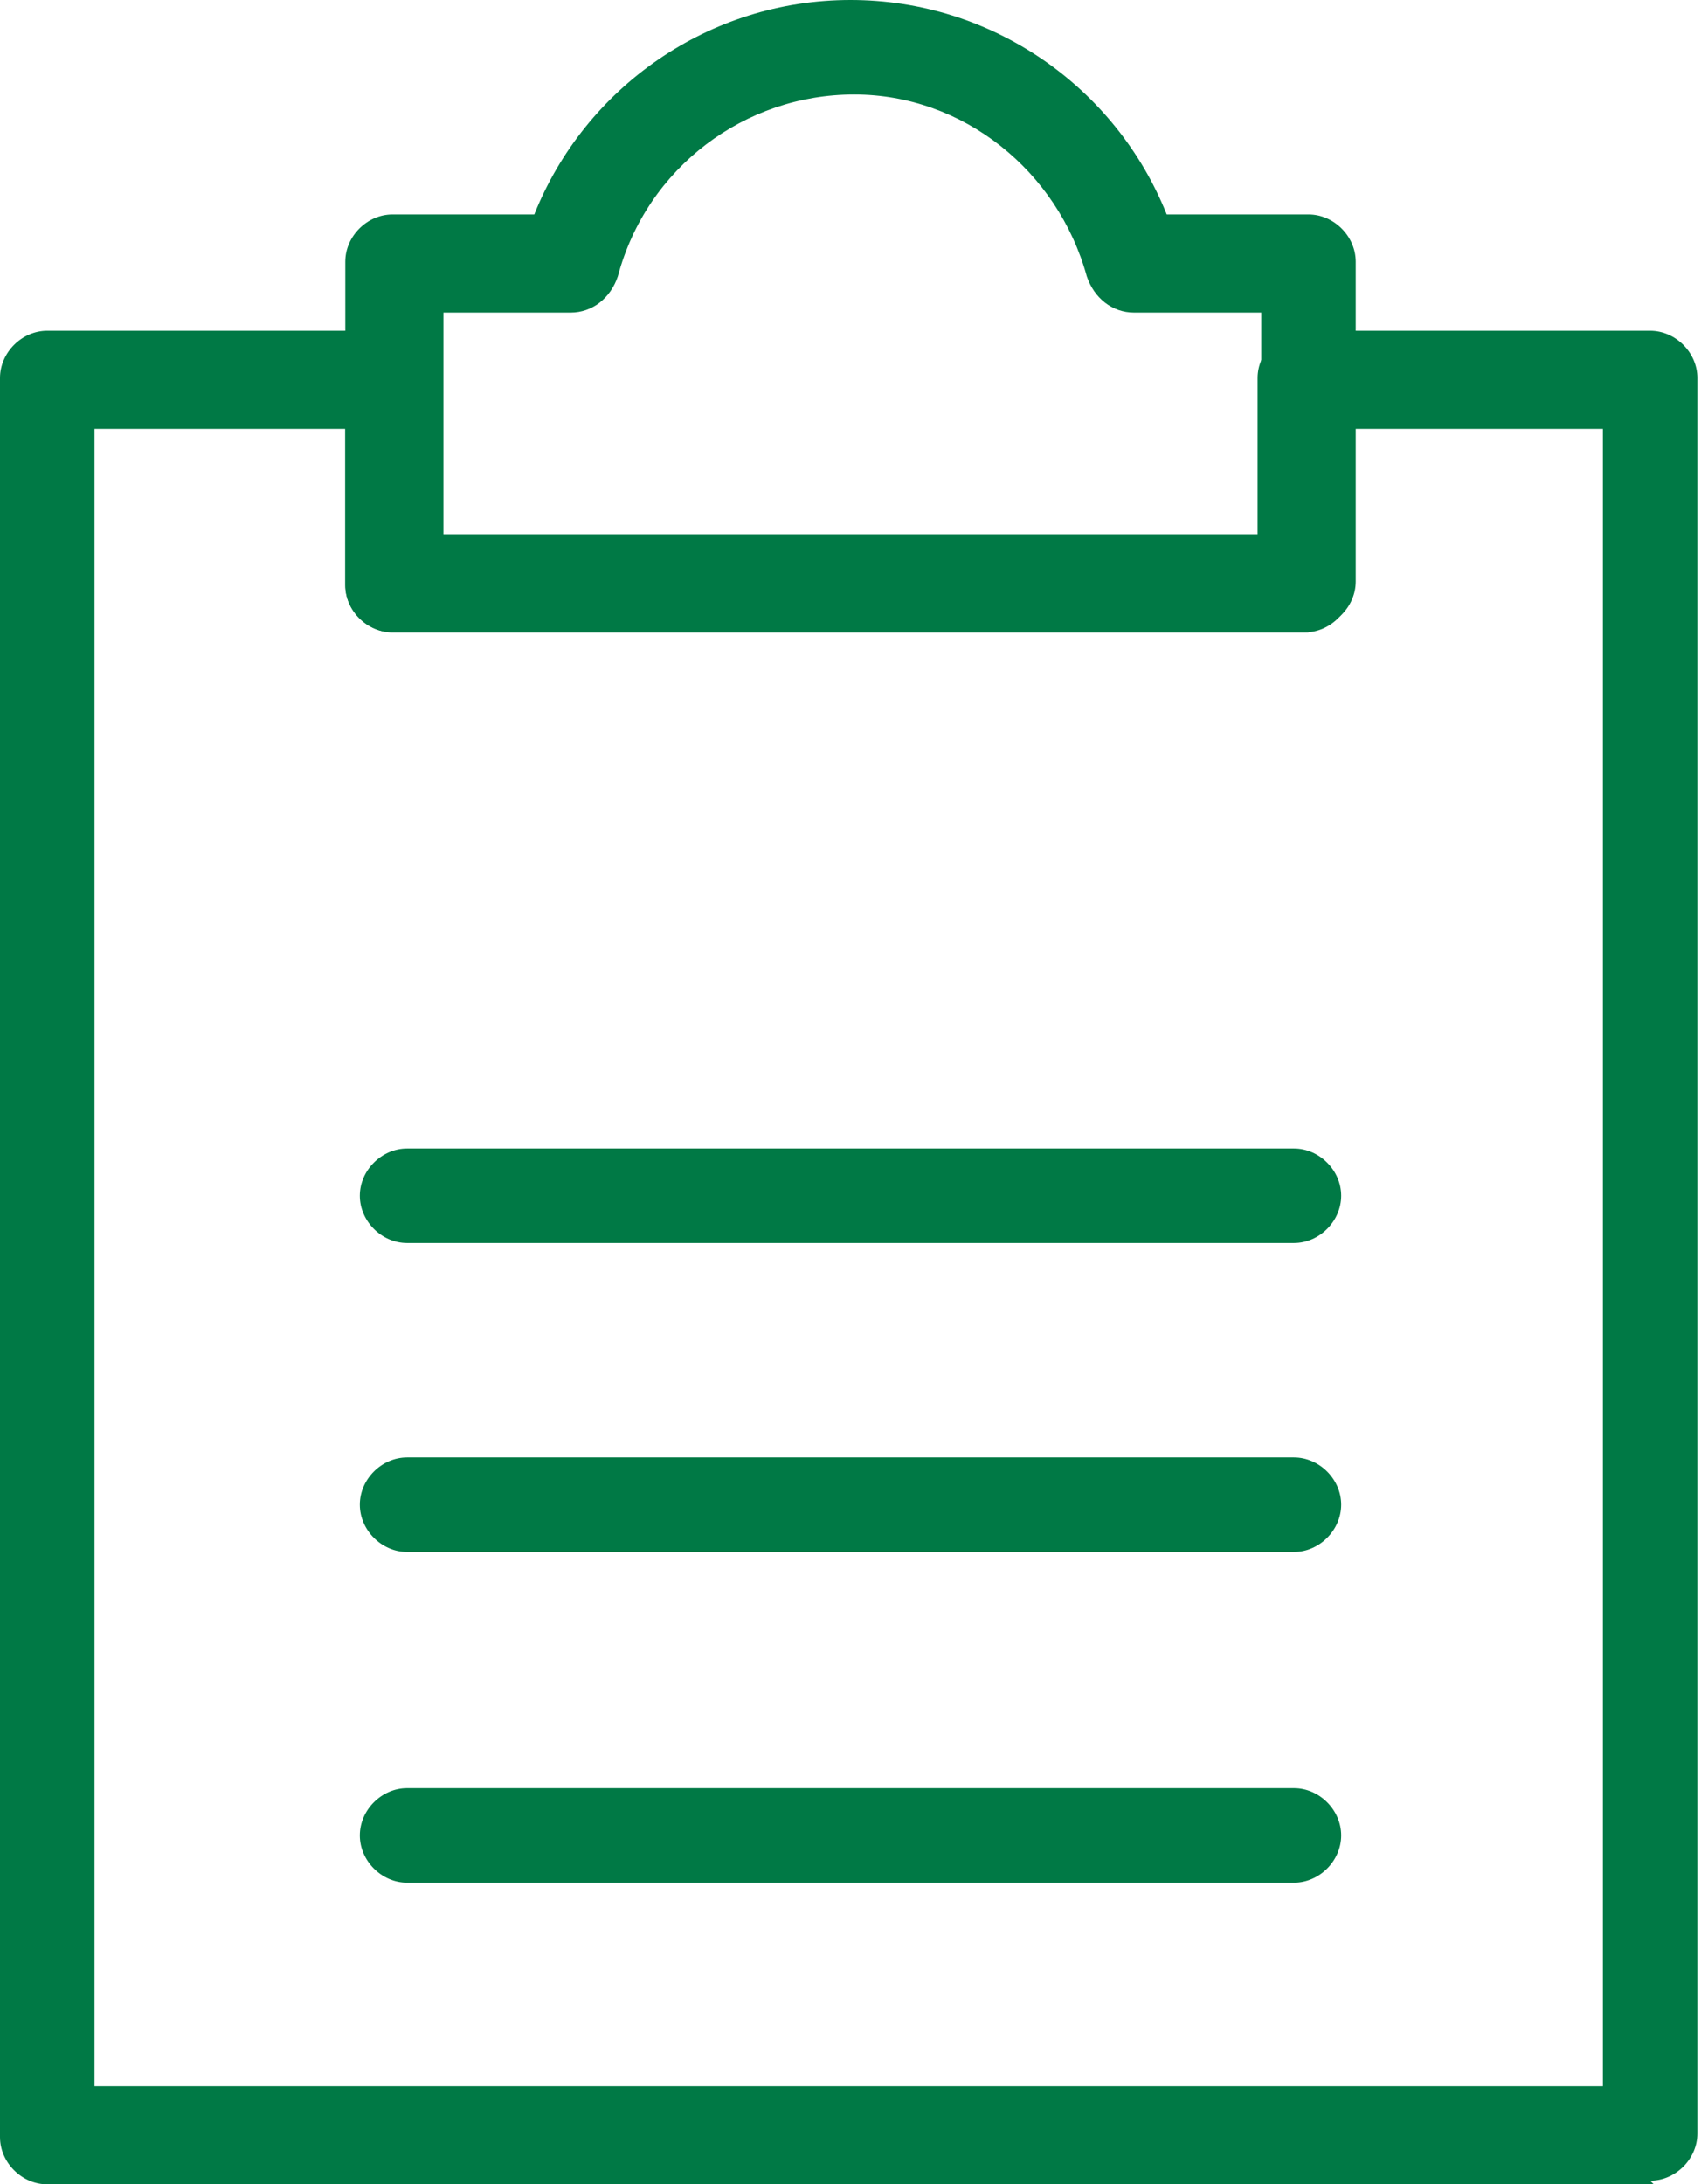
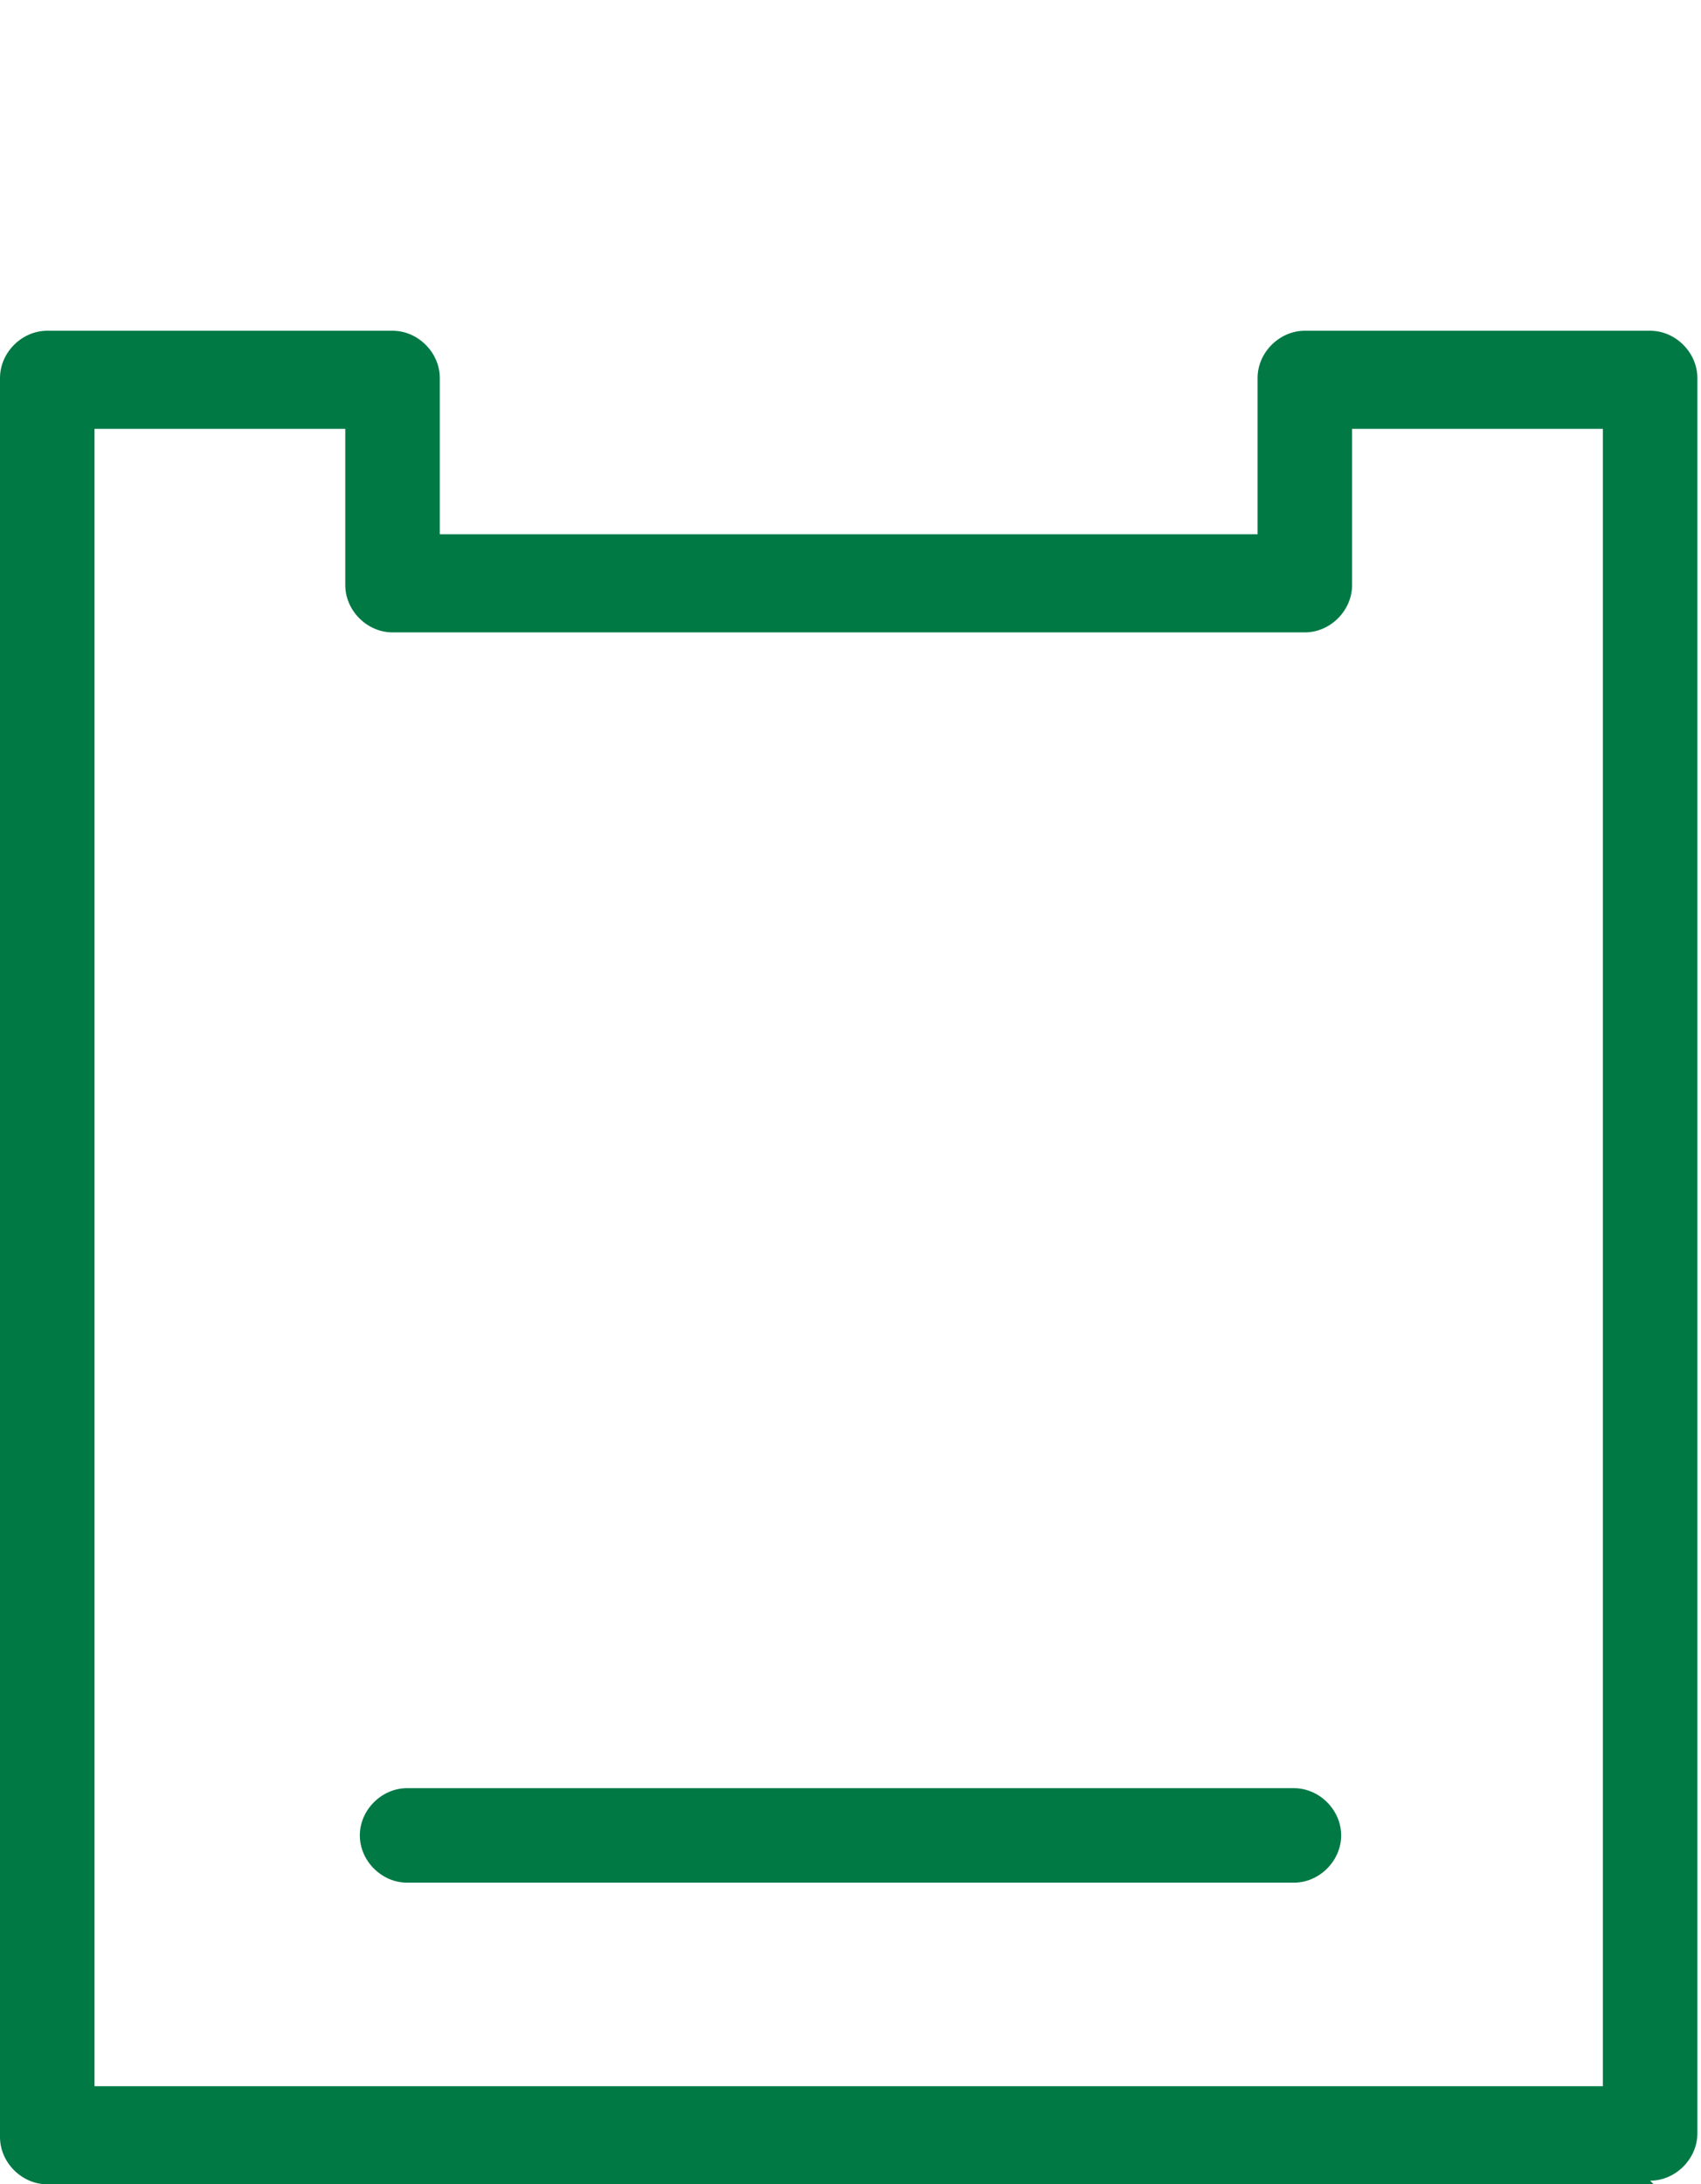
<svg xmlns="http://www.w3.org/2000/svg" id="_x33_" version="1.1" viewBox="0 0 46.8 60.1">
  <defs>
    <style>
      .st0 {
        fill: #007945;
      }
    </style>
  </defs>
  <path class="st0" d="M45.5,60.1H1.3c-.7,0-1.3-.6-1.3-1.3V10.4c0-.7.6-1.3,1.3-1.3h9.5c.7,0,1.3.6,1.3,1.3v4.3h22.5v-4.3c0-.7.6-1.3,1.3-1.3h9.5c.7,0,1.3.6,1.3,1.3v48.3c0,.7-.6,1.3-1.3,1.3h0ZM2.6,57.4h41.5V11.8h-6.9v4.3c0,.7-.6,1.3-1.3,1.3H10.8c-.7,0-1.3-.6-1.3-1.3v-4.3H2.6v45.7Z" />
-   <path class="st0" d="M36,17.4H10.8c-.7,0-1.3-.6-1.3-1.3V7.2c0-.7.6-1.3,1.3-1.3h3.9c1.4-3.5,4.8-5.9,8.7-5.9s7.3,2.4,8.7,5.9h3.9c.7,0,1.3.6,1.3,1.3v8.8c0,.7-.6,1.3-1.3,1.3ZM12.2,14.8h22.5v-6.2h-3.5c-.6,0-1.1-.4-1.3-1-.8-2.9-3.4-5-6.4-5s-5.7,2-6.5,5c-.2.6-.7,1-1.3,1h-3.5v6.2h0Z" />
  <g>
-     <path class="st0" d="M35.6,42.7H11.2c-.7,0-1.3-.6-1.3-1.3s.6-1.3,1.3-1.3h24.4c.7,0,1.3.6,1.3,1.3s-.6,1.3-1.3,1.3Z" />
-     <path class="st0" d="M35.6,34.2H11.2c-.7,0-1.3-.6-1.3-1.3s.6-1.3,1.3-1.3h24.4c.7,0,1.3.6,1.3,1.3s-.6,1.3-1.3,1.3Z" />
-   </g>
+     </g>
  <path class="st0" d="M35.6,51.8H11.2c-.7,0-1.3-.6-1.3-1.3s.6-1.3,1.3-1.3h24.4c.7,0,1.3.6,1.3,1.3s-.6,1.3-1.3,1.3Z" />
</svg>